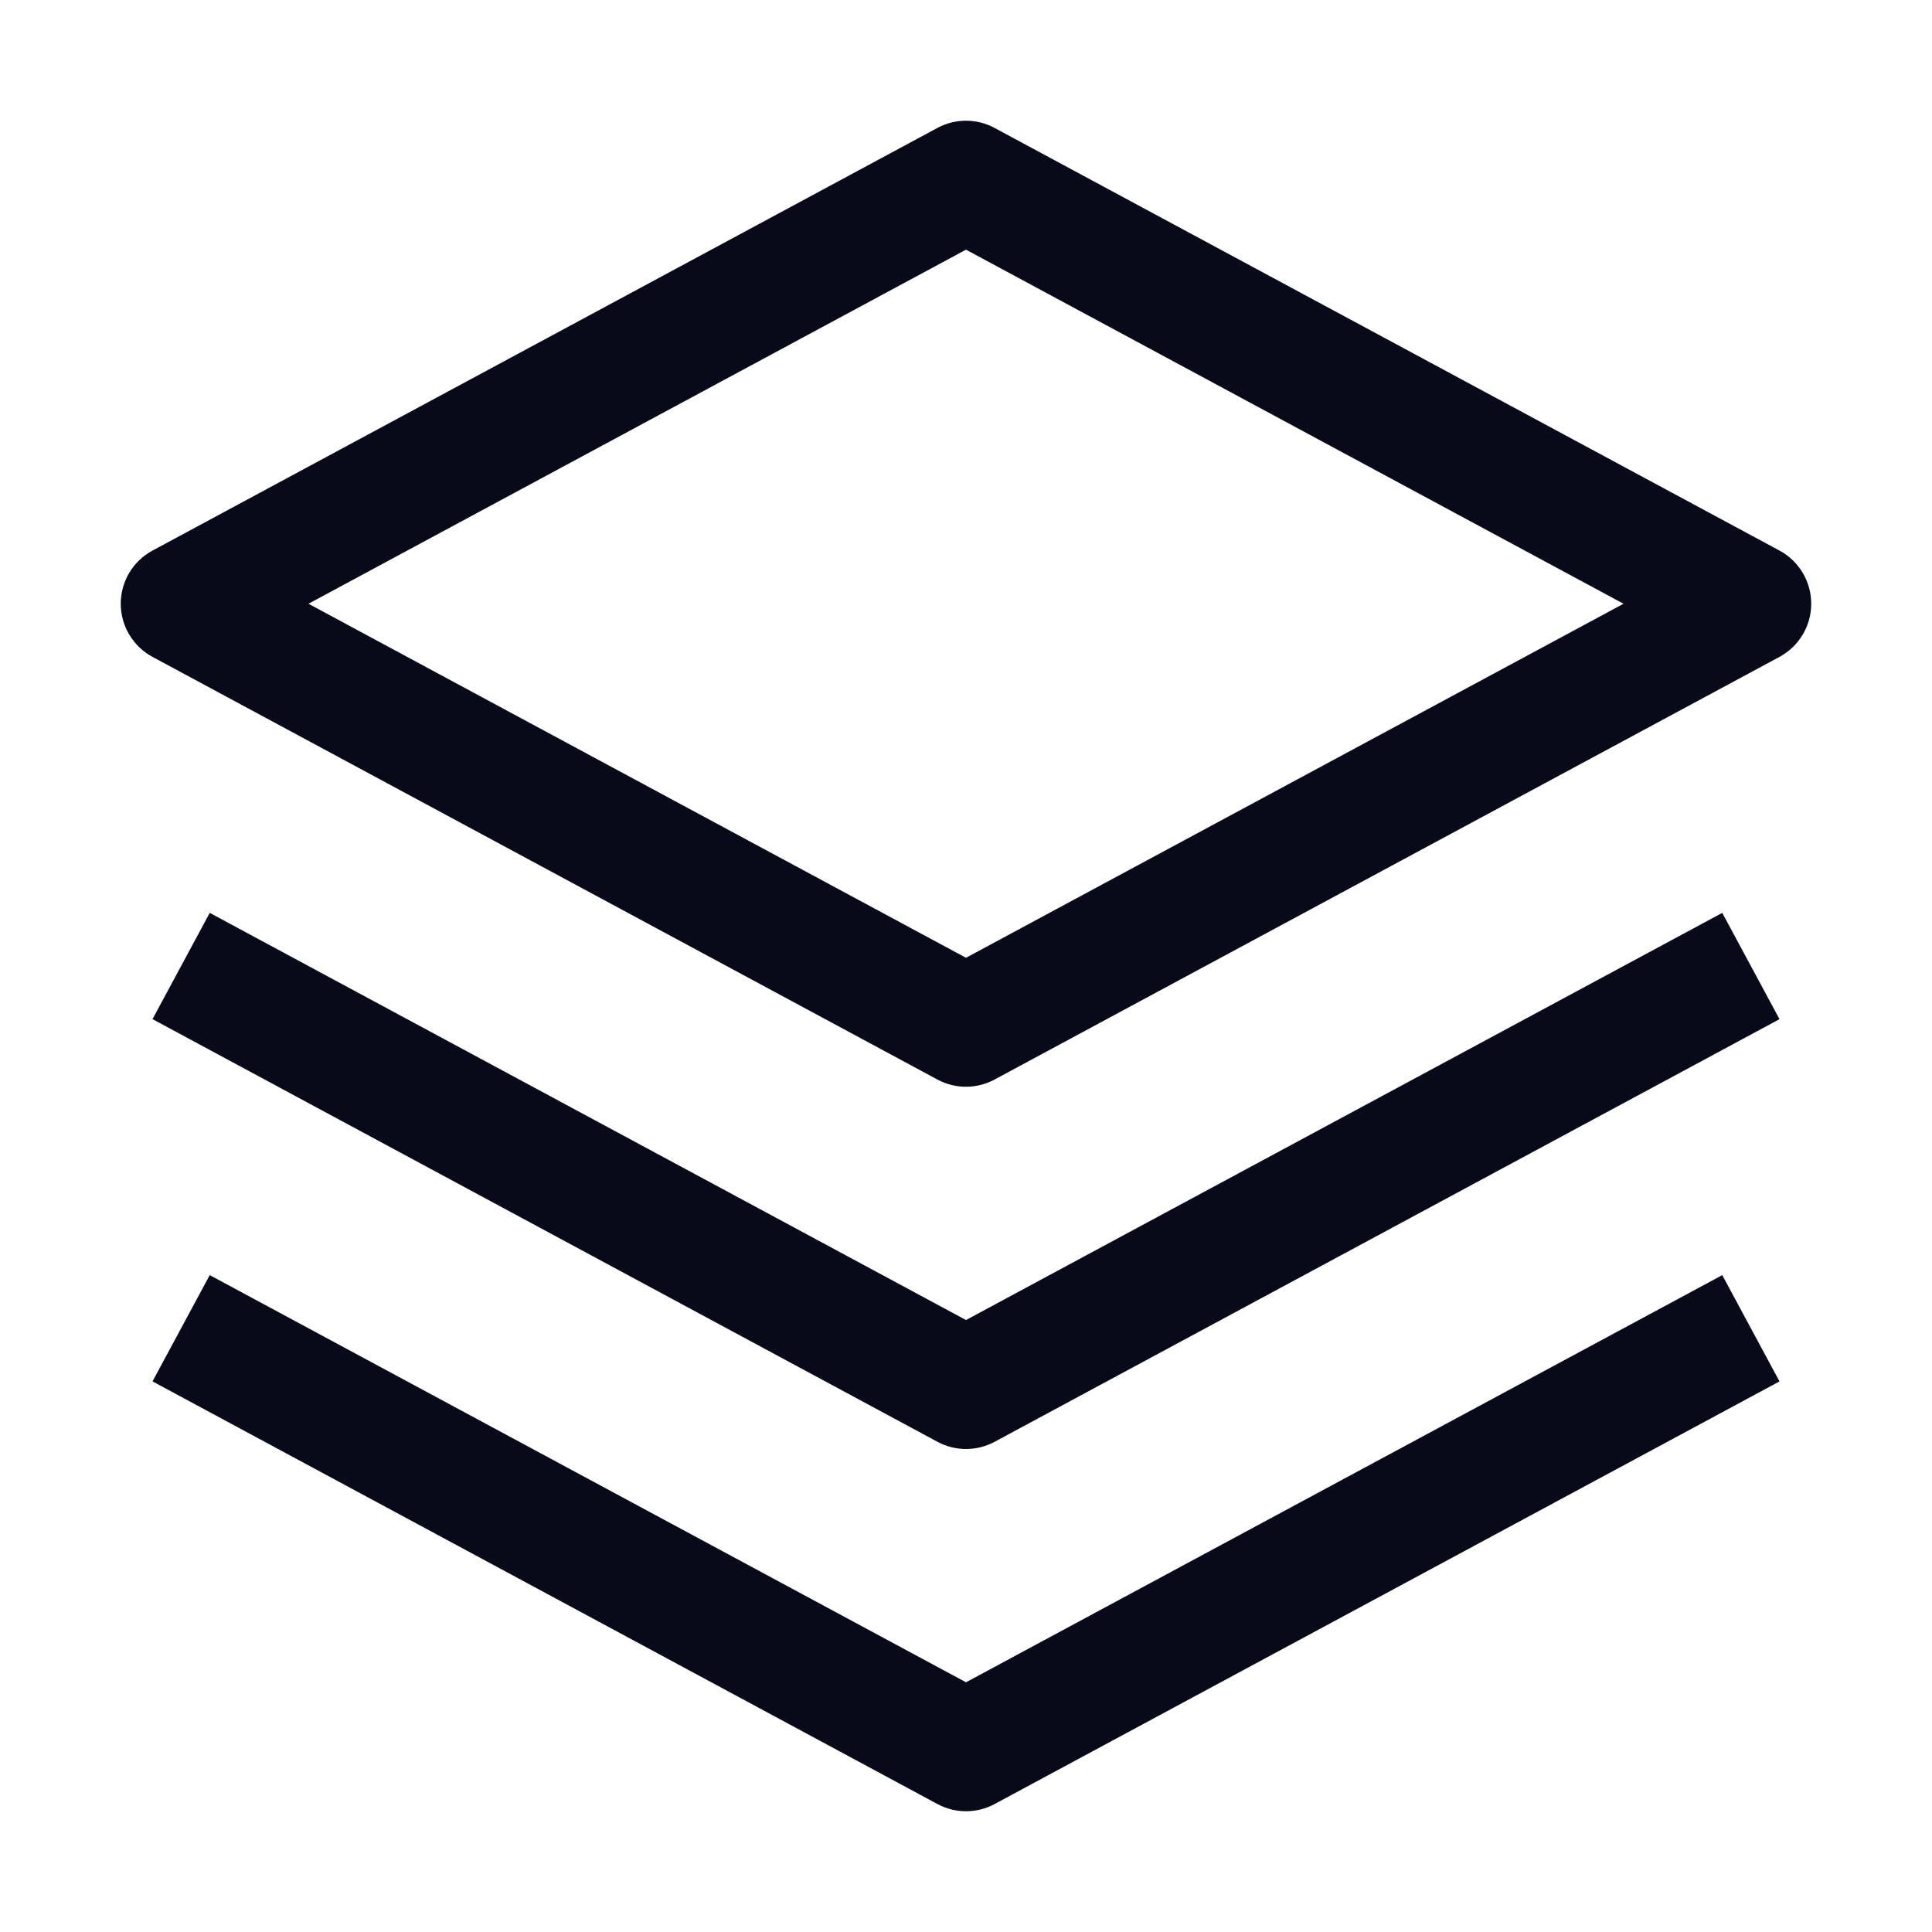
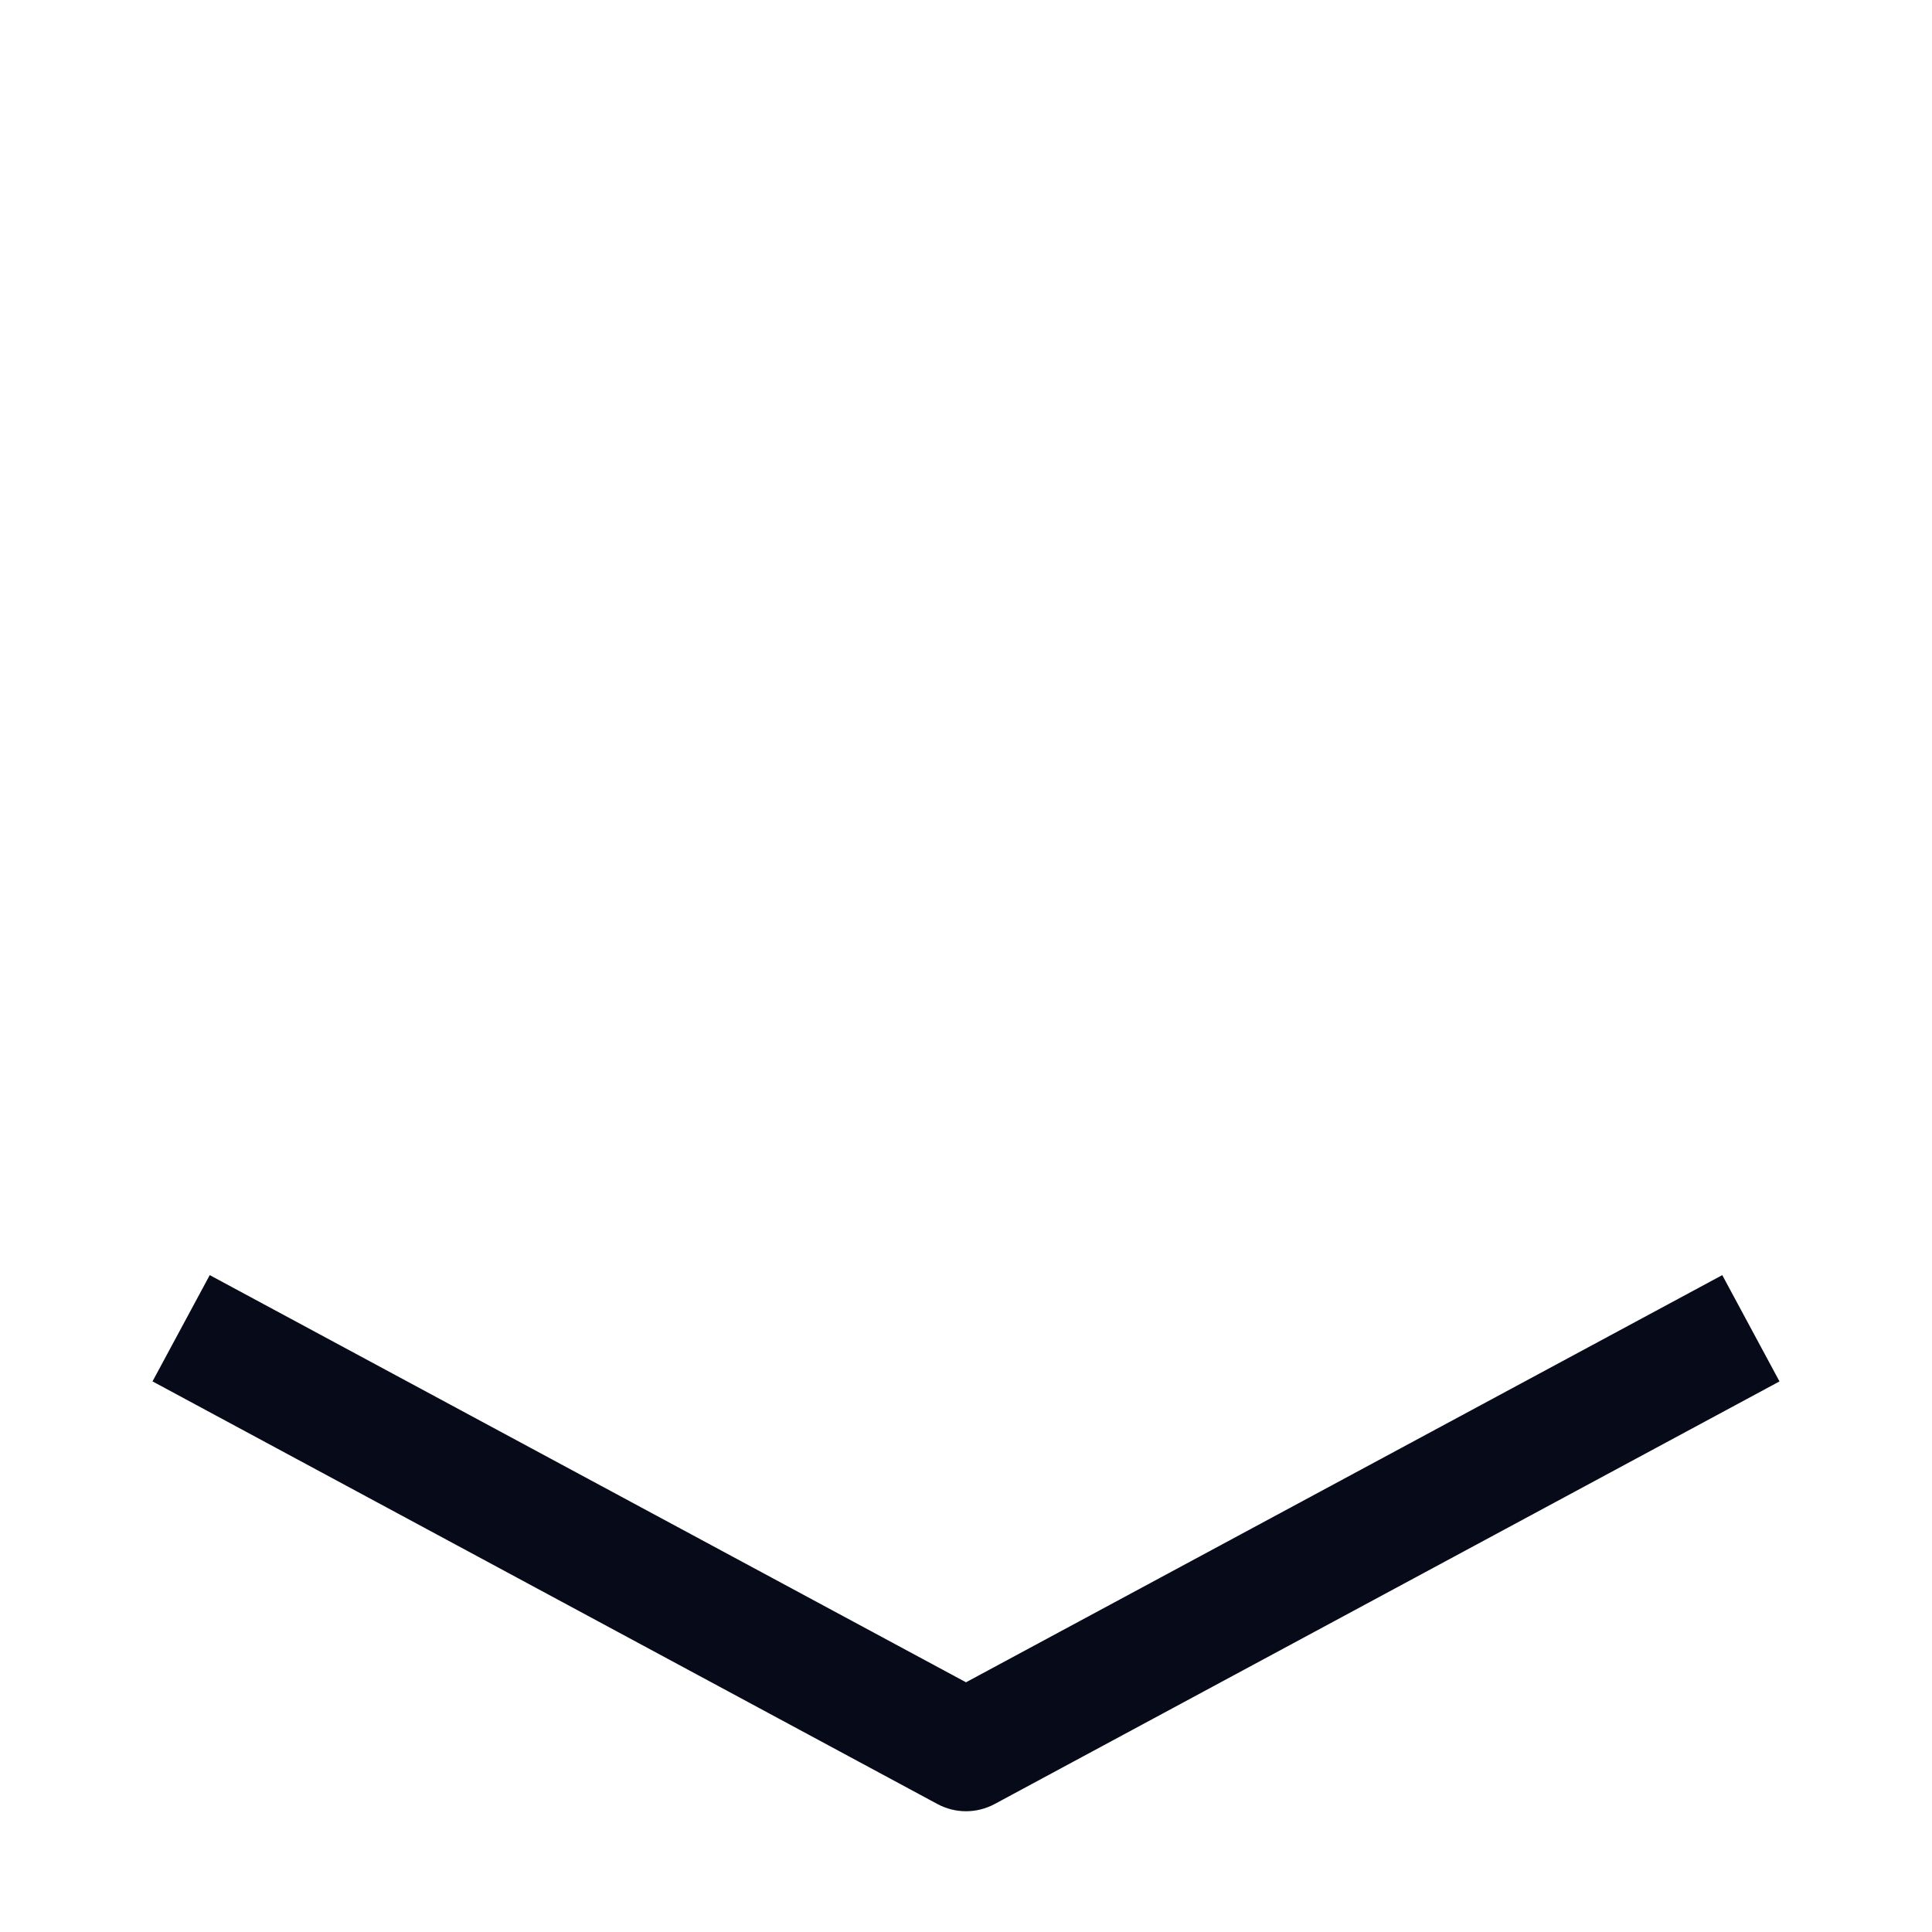
<svg xmlns="http://www.w3.org/2000/svg" width="48" height="48" viewBox="0 0 48 48" fill="none">
  <g clip-path="url(#clip0_61_343)">
-     <path d="M24 36C23.752 36 23.508 35.938 23.289 35.82L3.789 25.32L5.211 22.68L24 32.796L42.789 22.68L44.211 25.321L24.711 35.821C24.493 35.938 24.248 36 24 36Z" fill="#070A18" />
    <path d="M24 45C23.752 45 23.508 44.938 23.289 44.82L3.789 34.32L5.211 31.68L24 41.796L42.789 31.68L44.211 34.321L24.711 44.821C24.493 44.938 24.248 45 24 45Z" fill="#070A18" />
-     <path d="M24 27C23.751 27 23.507 26.938 23.288 26.82L3.789 16.32C3.55 16.191 3.351 16.001 3.212 15.768C3.073 15.536 3 15.27 3 14.999C3 14.728 3.073 14.463 3.212 14.23C3.351 13.998 3.55 13.807 3.789 13.679L23.288 3.179C23.507 3.061 23.751 2.999 24 2.999C24.248 2.999 24.492 3.061 24.711 3.179L44.211 13.679C44.449 13.807 44.648 13.998 44.787 14.23C44.926 14.463 44.999 14.728 44.999 14.999C44.999 15.27 44.926 15.536 44.787 15.768C44.648 16.001 44.449 16.191 44.211 16.32L24.711 26.82C24.492 26.938 24.248 27 24 27ZM7.664 15L24 23.796L40.336 15L24 6.203L7.664 15Z" fill="#070A18" />
  </g>
  <defs>
    <clipPath id="clip0_61_343">
      <rect width="48" height="48" fill="white" />
    </clipPath>
  </defs>
</svg>